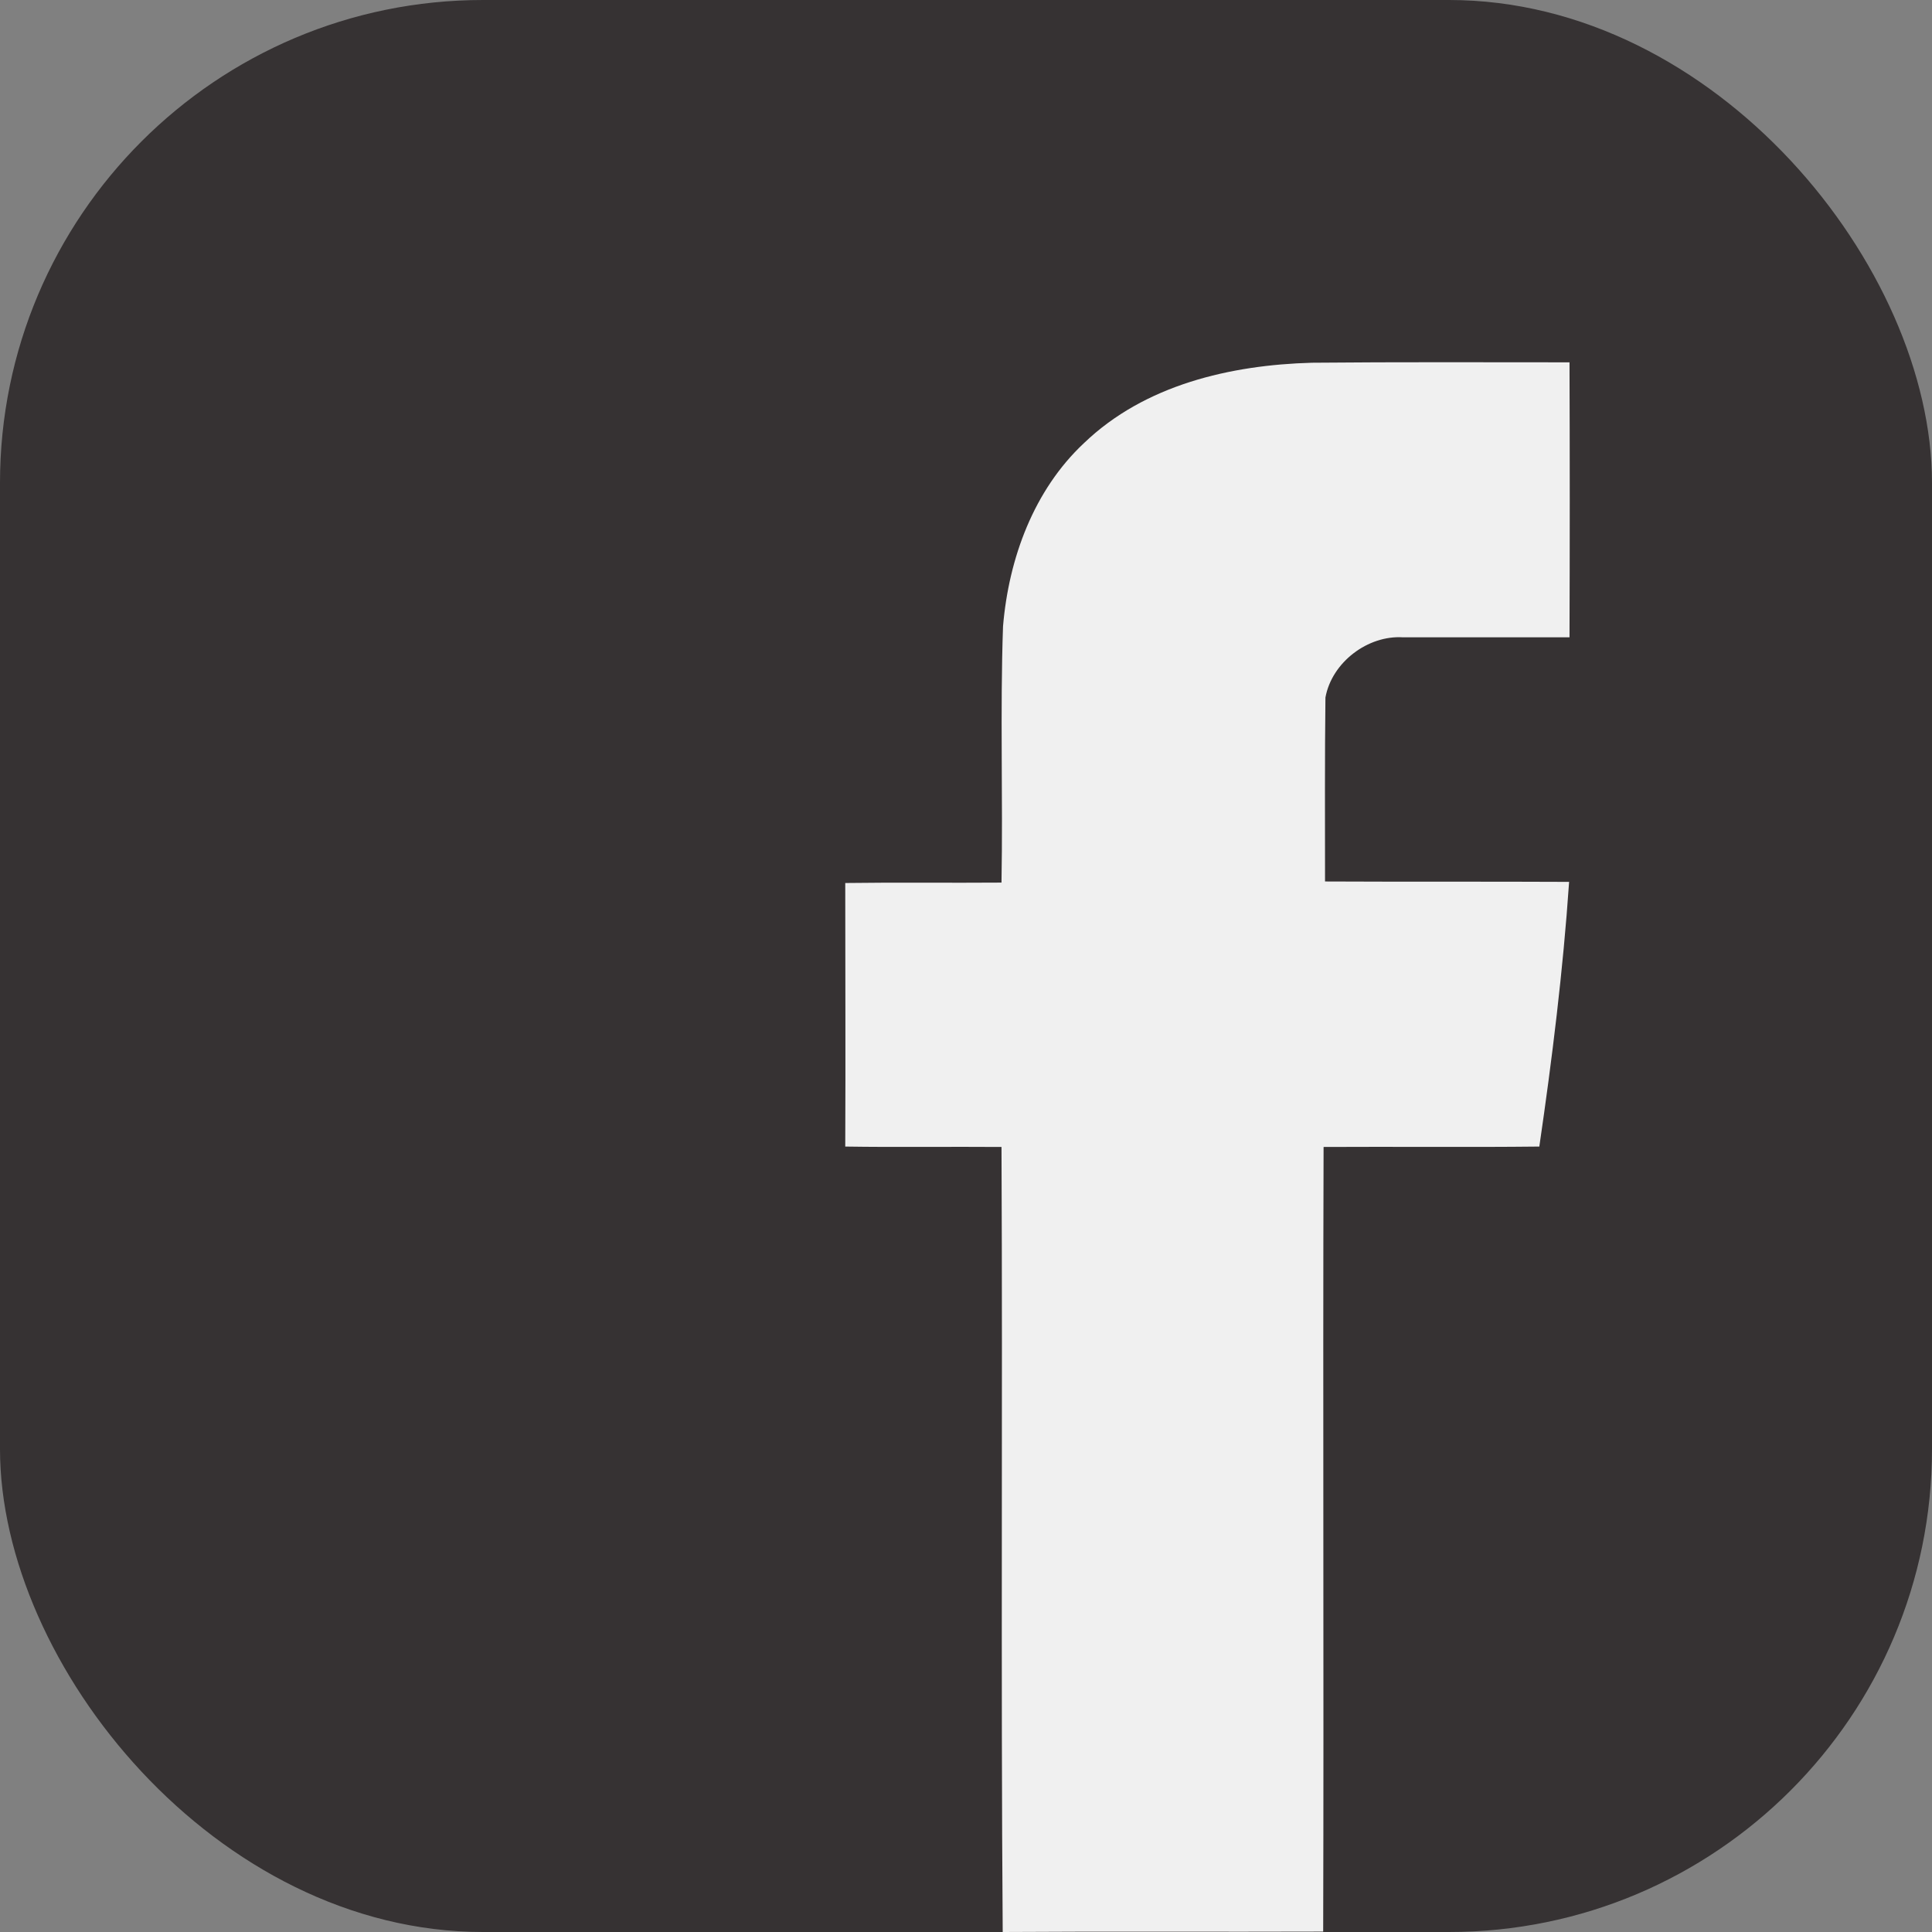
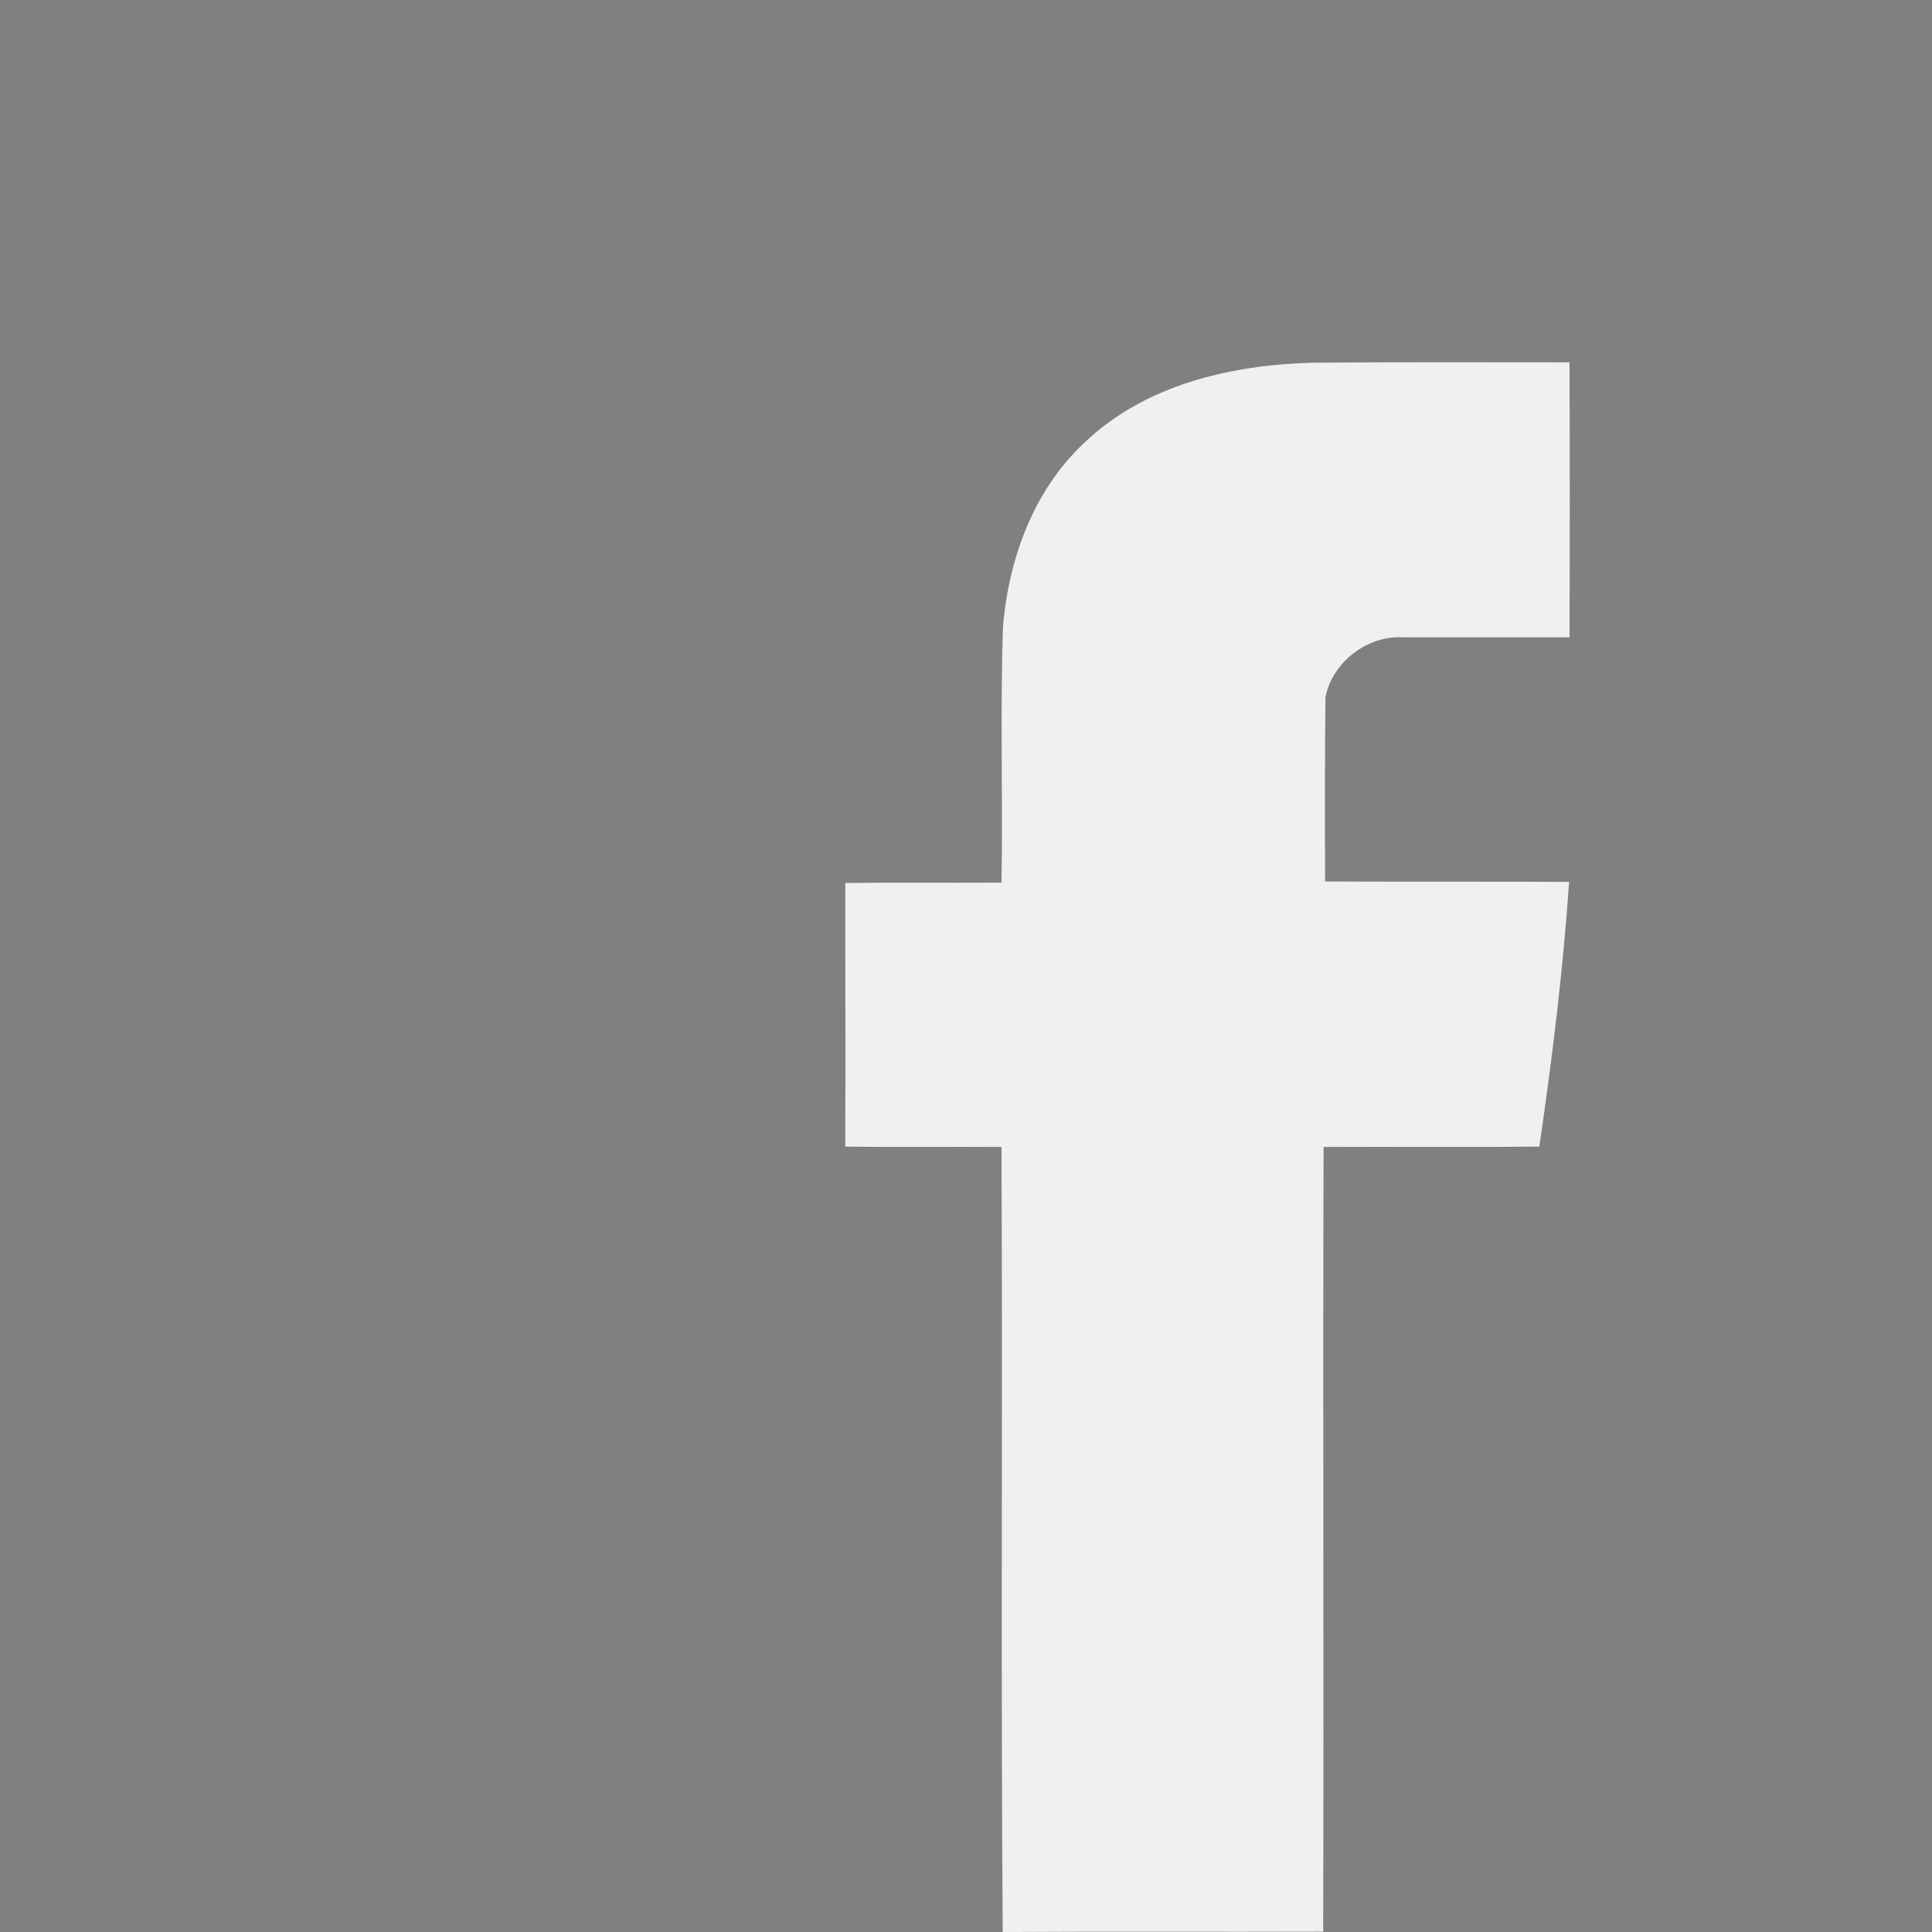
<svg xmlns="http://www.w3.org/2000/svg" width="24" height="24" viewBox="0 0 24 24" fill="none">
  <rect x="0" y="0" width="24" height="24" fill="#808080" stroke="none" />
-   <rect width="24" height="24" rx="6" fill="#231F20" fill-opacity="0.8" />
  <path d="M13.466 5.504C14.22 4.78 15.286 4.534 16.297 4.506C17.363 4.496 18.43 4.501 19.497 4.501C19.501 5.641 19.501 6.777 19.497 7.917C18.809 7.917 18.116 7.917 17.429 7.917C16.994 7.889 16.545 8.225 16.465 8.665C16.456 9.427 16.46 10.188 16.46 10.95C17.471 10.955 18.481 10.95 19.492 10.955C19.417 12.057 19.281 13.155 19.122 14.243C18.229 14.253 17.335 14.243 16.442 14.248C16.432 17.499 16.446 20.744 16.437 23.995C15.108 24 13.784 23.991 12.456 24C12.432 20.75 12.456 17.499 12.441 14.248C11.796 14.243 11.146 14.253 10.5 14.243C10.505 13.15 10.5 12.058 10.5 10.969C11.146 10.96 11.796 10.969 12.441 10.964C12.46 9.905 12.423 8.84 12.46 7.78C12.531 6.933 12.844 6.086 13.466 5.504Z" fill="#F0F0F0" />
</svg>